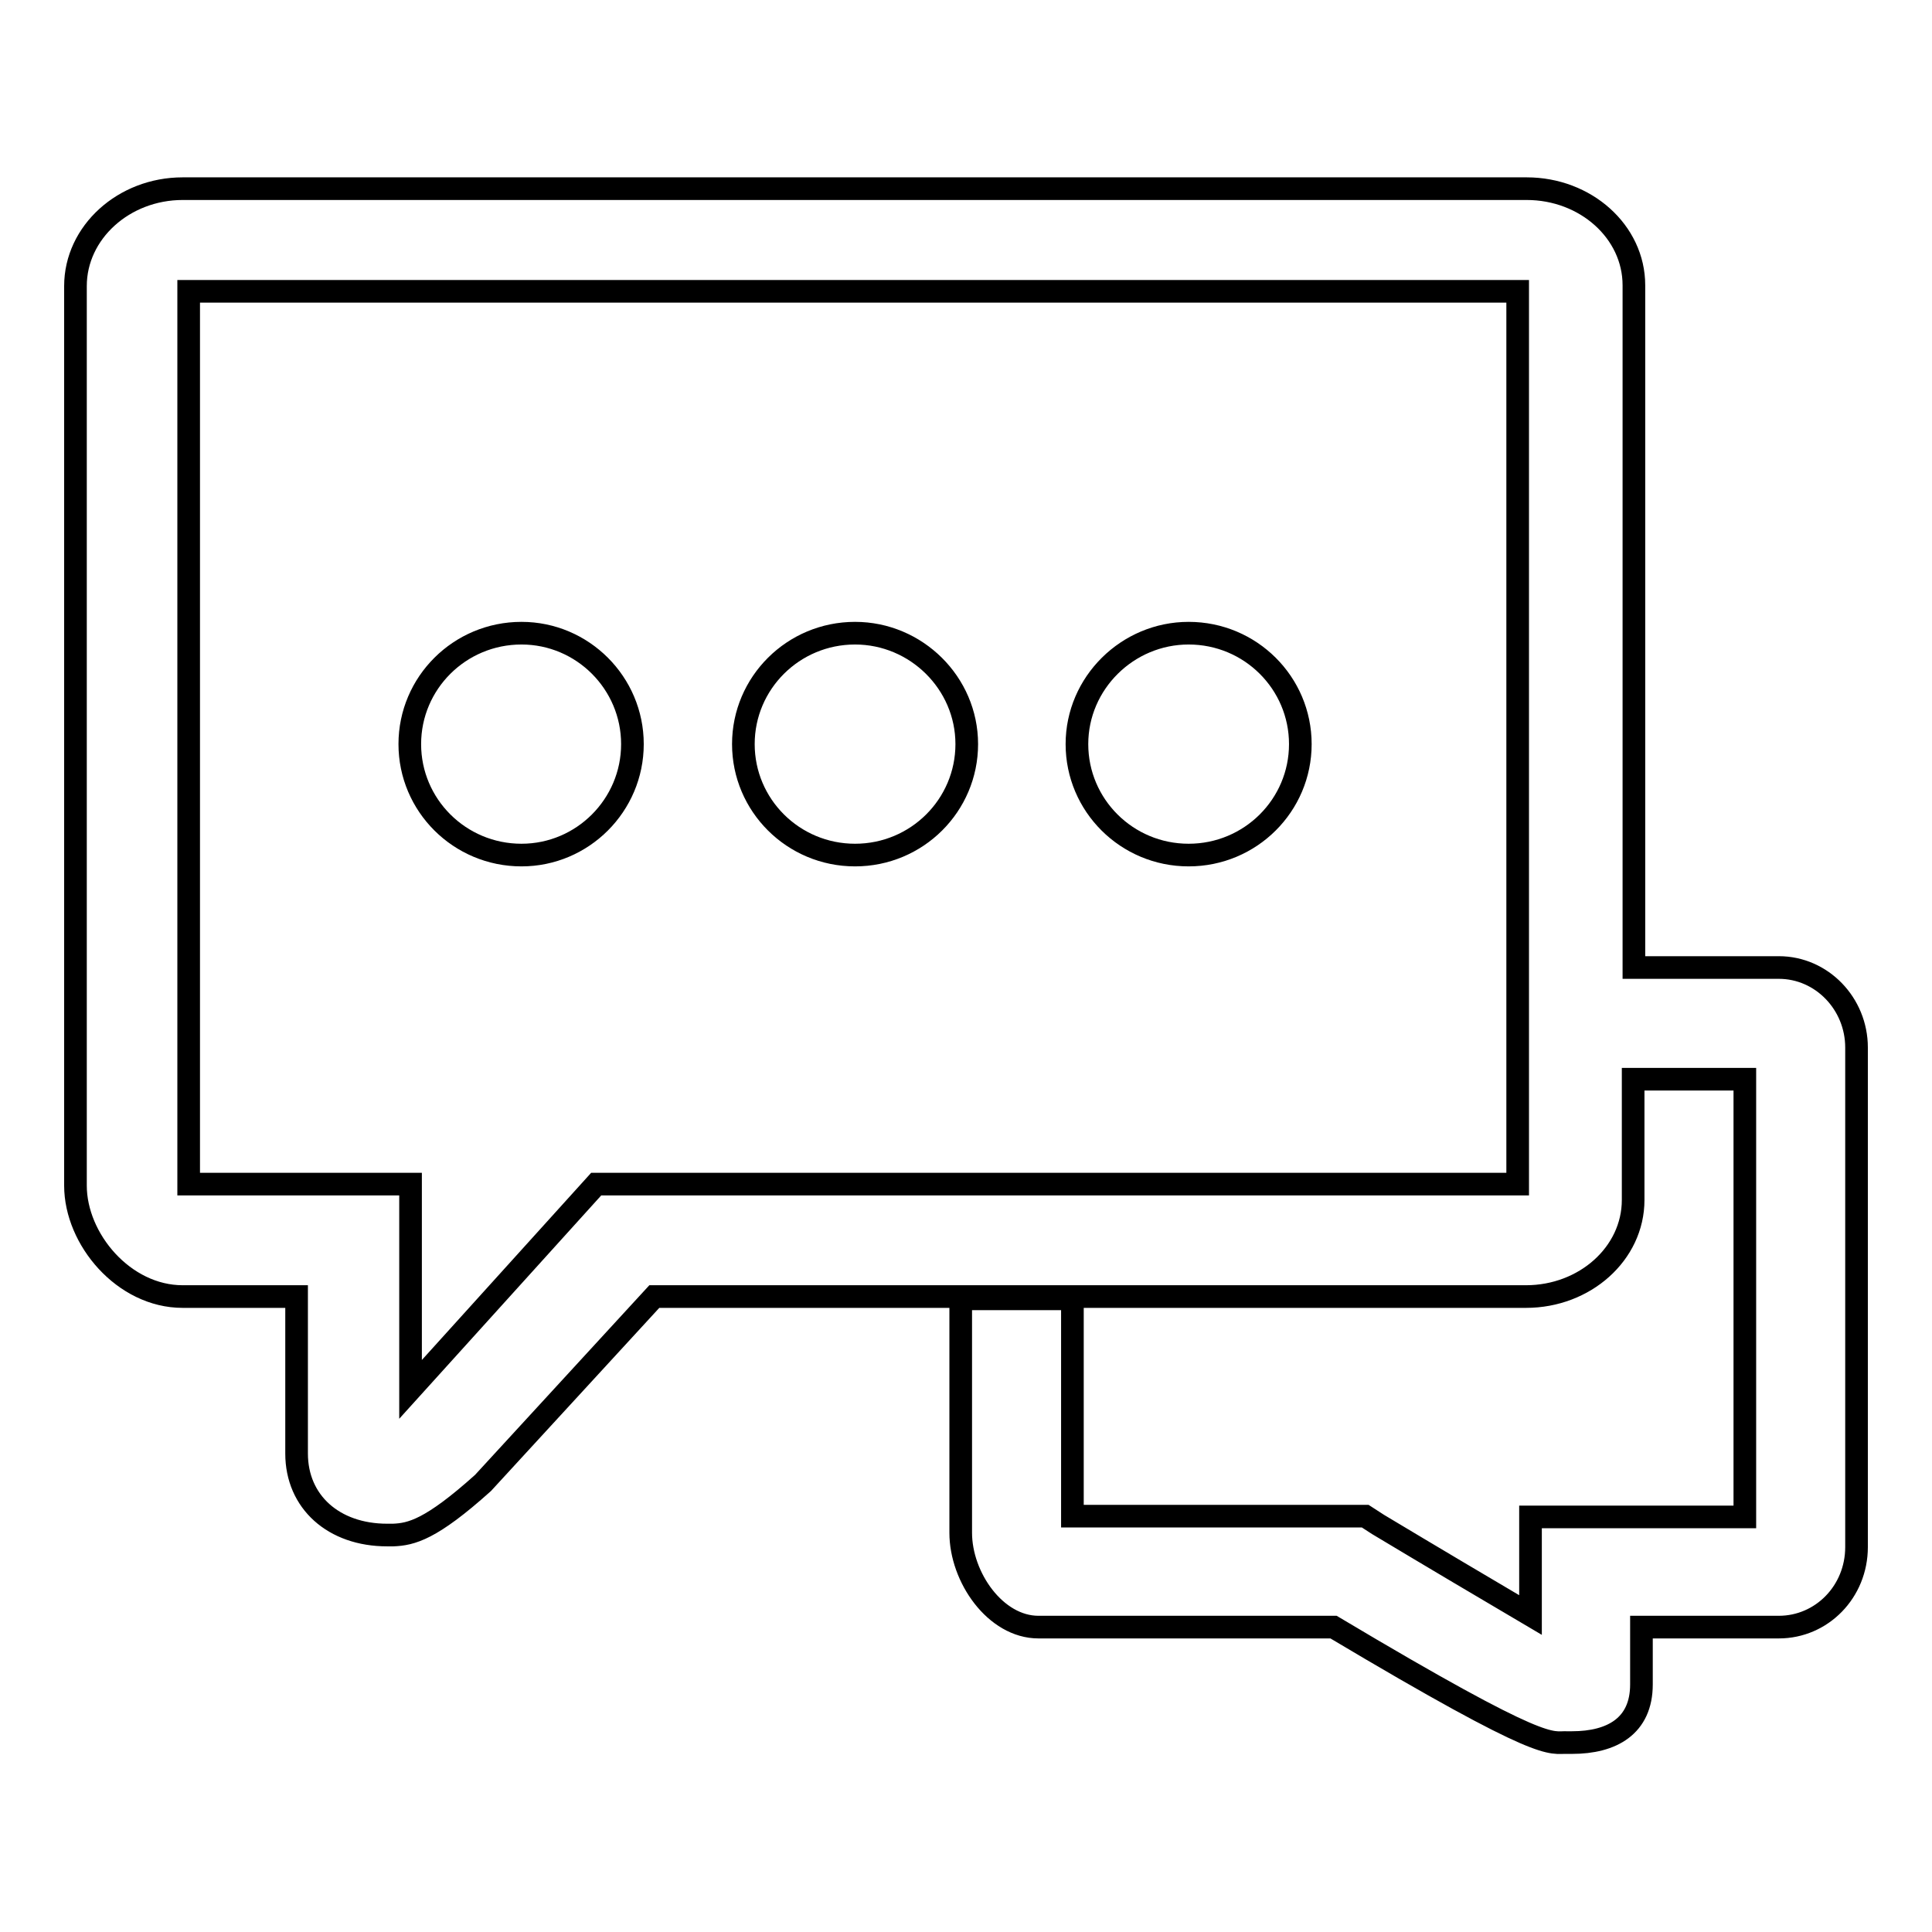
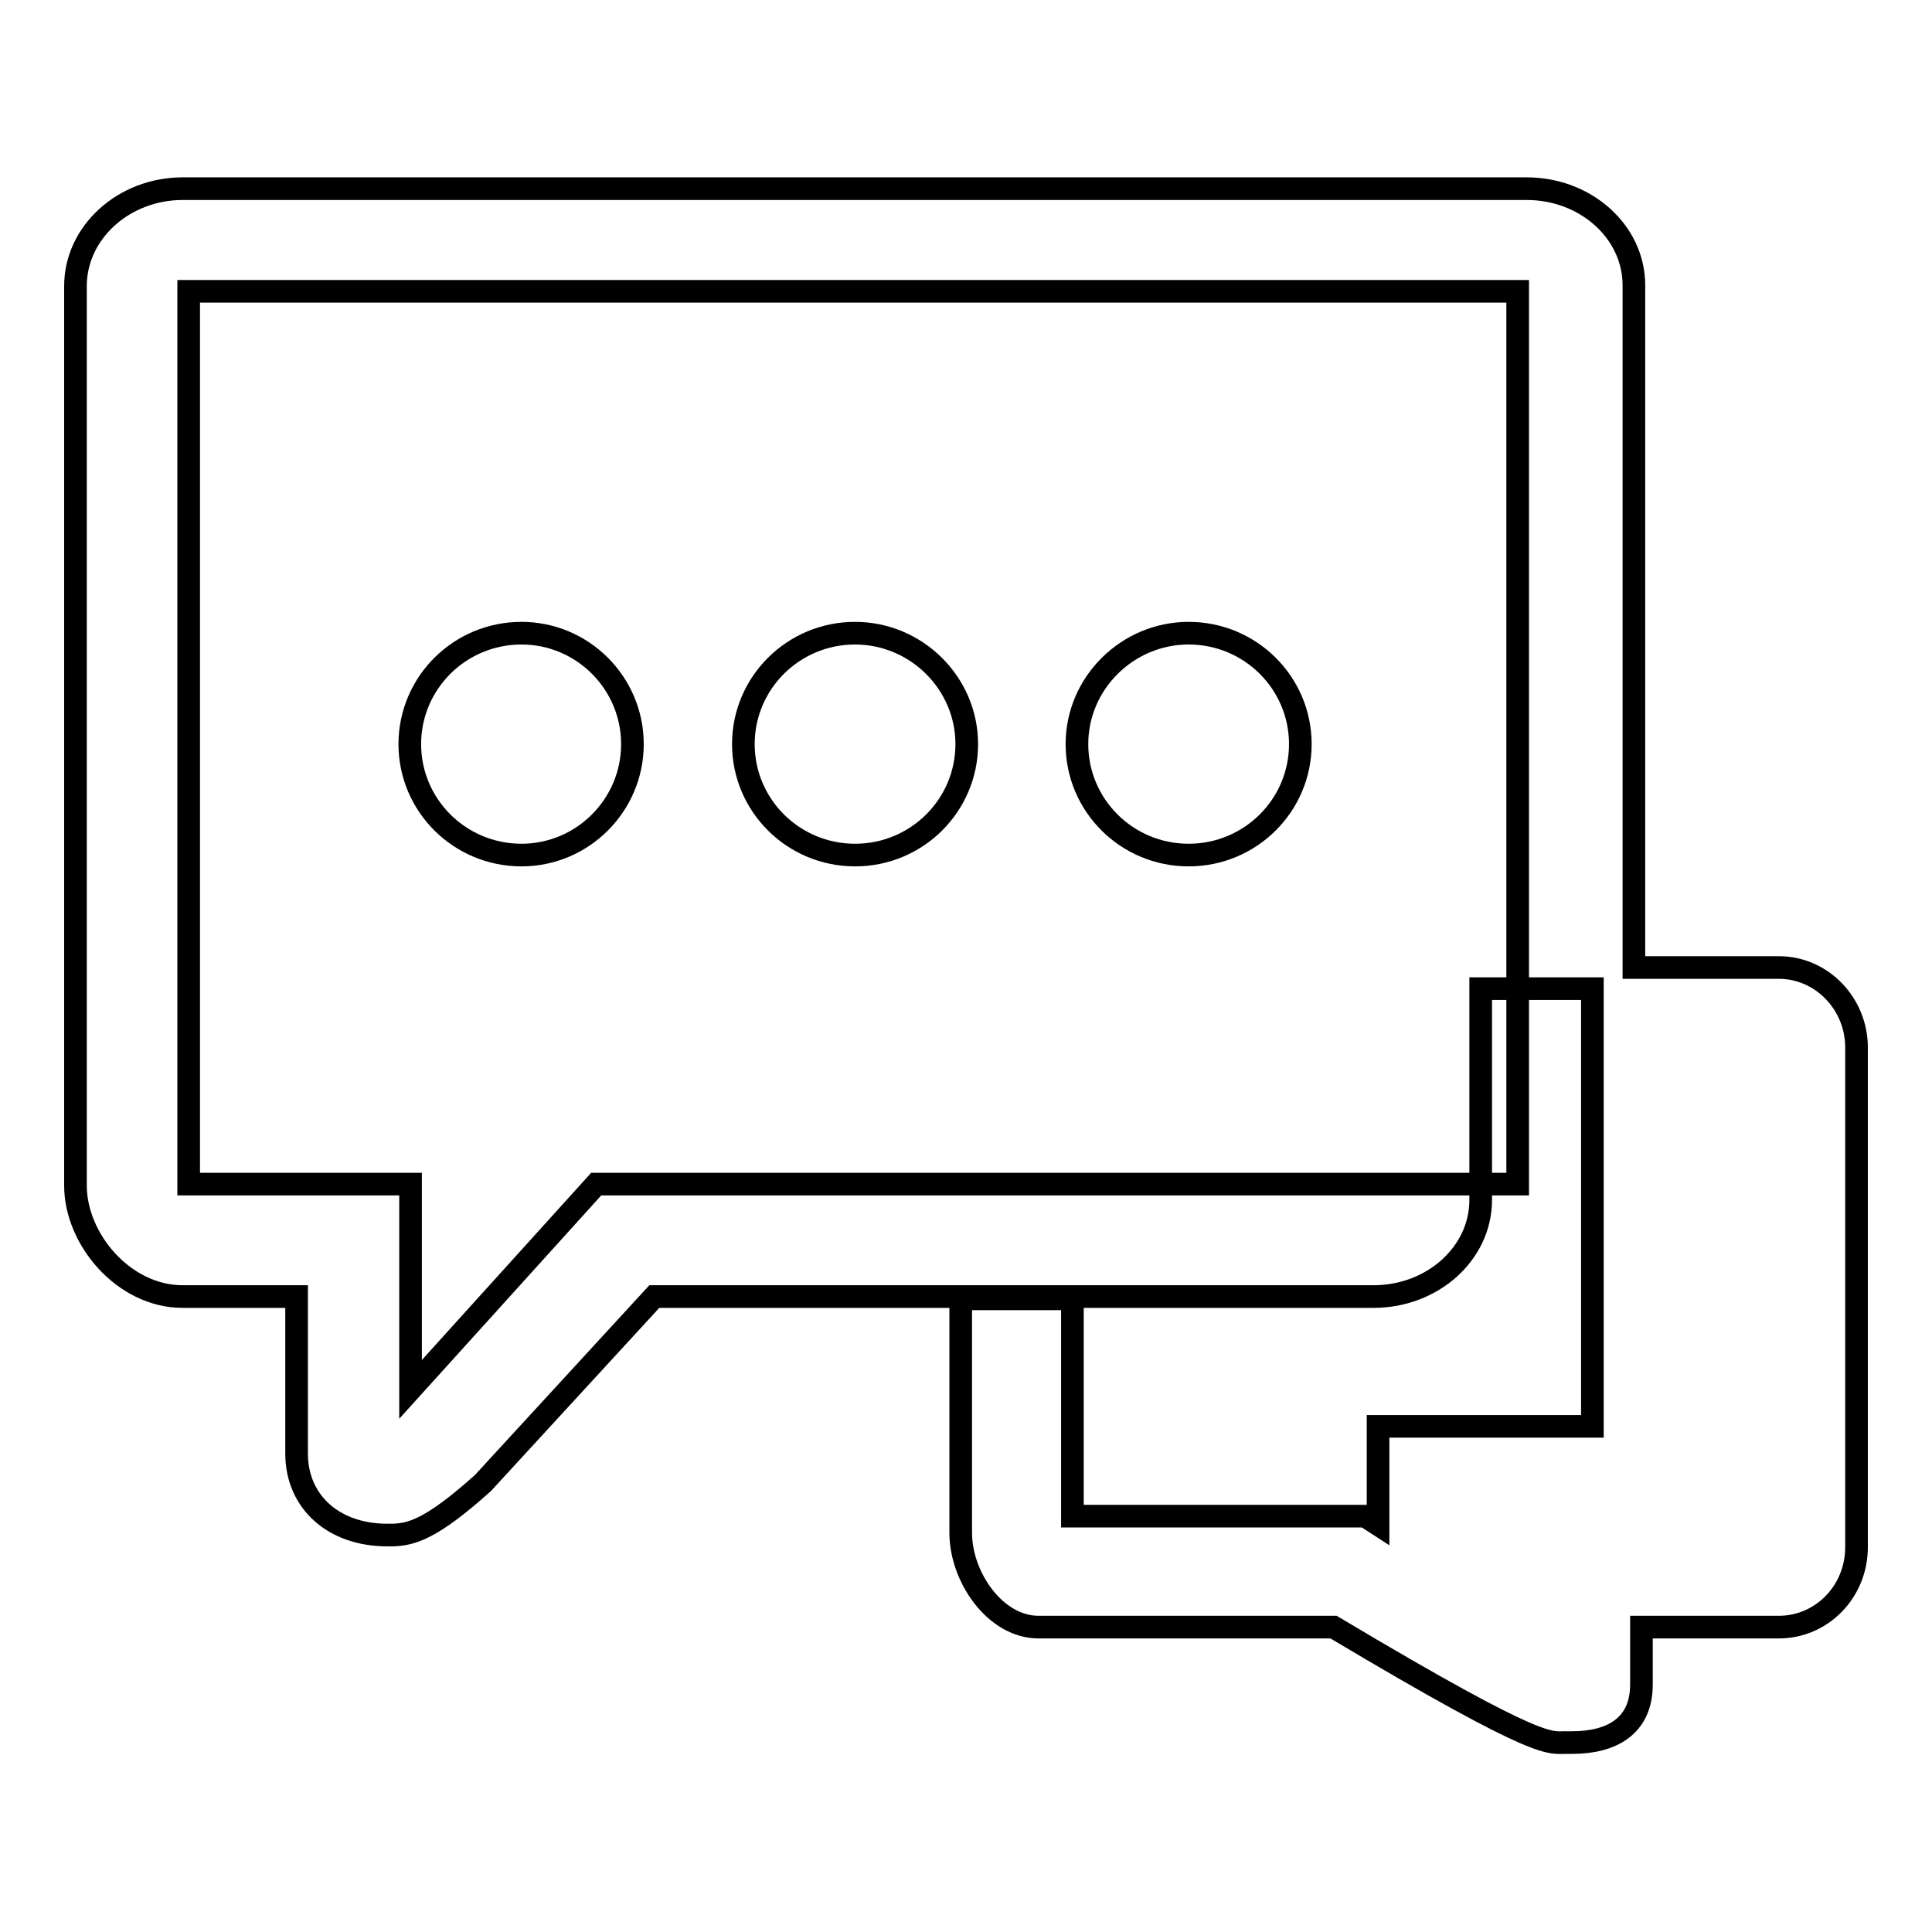
<svg xmlns="http://www.w3.org/2000/svg" version="1.1" x="0px" y="0px" viewBox="0 0 256 256" enable-background="new 0 0 256 256" xml:space="preserve">
  <g>
    <g>
-       <path stroke-width="3" fill-opacity="0" stroke="#000000" d="M235.7,215.6h-18.2v7.6c0,5.5-3.9,7.7-9.2,7.7l-0.6,0c-2.4-0.1-2.5,1.7-31-15.3h-39.1c-5.7,0-10.3-6.6-10.3-12.5v-31h14.8v28.8h38.8l1.7,1.1c7,4.2,14.6,8.7,20.2,12v-13h28.4v-58h-14.8V159c0,7.1-6.4,12.8-14.2,12.8H86.7L64,196.5c-6.9,6.2-9.5,6.8-11.9,6.9l-0.8,0c-7.1,0-12-4.4-12-10.8v-20.8H24.2c-7.8,0-14.2-7.6-14.2-14.7V37.9C10,30.8,16.4,25,24.2,25h178.1c7.8,0,14.2,5.7,14.2,12.8v90.4h19.2c5.7,0,10.3,4.8,10.3,10.6V205C246,210.9,241.4,215.6,235.7,215.6L235.7,215.6z M201.1,38.6H25v118.3h29.4v27.2L79,156.9h122.1L201.1,38.6L201.1,38.6z M54.3,98.6c0-8.1,6.6-14.7,14.8-14.7c8.1,0,14.7,6.6,14.7,14.7c0,8.1-6.6,14.7-14.7,14.7C60.9,113.3,54.3,106.7,54.3,98.6L54.3,98.6z M113.3,83.9c8.1,0,14.8,6.6,14.8,14.7c0,8.1-6.6,14.7-14.8,14.7c-8.2,0-14.8-6.6-14.8-14.7C98.5,90.5,105.1,83.9,113.3,83.9L113.3,83.9z M157.5,83.9c8.2,0,14.8,6.6,14.8,14.7c0,8.1-6.6,14.7-14.8,14.7s-14.8-6.6-14.8-14.7C142.7,90.5,149.4,83.9,157.5,83.9L157.5,83.9z" />
+       <path stroke-width="3" fill-opacity="0" stroke="#000000" d="M235.7,215.6h-18.2v7.6c0,5.5-3.9,7.7-9.2,7.7l-0.6,0c-2.4-0.1-2.5,1.7-31-15.3h-39.1c-5.7,0-10.3-6.6-10.3-12.5v-31h14.8v28.8h38.8l1.7,1.1v-13h28.4v-58h-14.8V159c0,7.1-6.4,12.8-14.2,12.8H86.7L64,196.5c-6.9,6.2-9.5,6.8-11.9,6.9l-0.8,0c-7.1,0-12-4.4-12-10.8v-20.8H24.2c-7.8,0-14.2-7.6-14.2-14.7V37.9C10,30.8,16.4,25,24.2,25h178.1c7.8,0,14.2,5.7,14.2,12.8v90.4h19.2c5.7,0,10.3,4.8,10.3,10.6V205C246,210.9,241.4,215.6,235.7,215.6L235.7,215.6z M201.1,38.6H25v118.3h29.4v27.2L79,156.9h122.1L201.1,38.6L201.1,38.6z M54.3,98.6c0-8.1,6.6-14.7,14.8-14.7c8.1,0,14.7,6.6,14.7,14.7c0,8.1-6.6,14.7-14.7,14.7C60.9,113.3,54.3,106.7,54.3,98.6L54.3,98.6z M113.3,83.9c8.1,0,14.8,6.6,14.8,14.7c0,8.1-6.6,14.7-14.8,14.7c-8.2,0-14.8-6.6-14.8-14.7C98.5,90.5,105.1,83.9,113.3,83.9L113.3,83.9z M157.5,83.9c8.2,0,14.8,6.6,14.8,14.7c0,8.1-6.6,14.7-14.8,14.7s-14.8-6.6-14.8-14.7C142.7,90.5,149.4,83.9,157.5,83.9L157.5,83.9z" />
    </g>
  </g>
</svg>